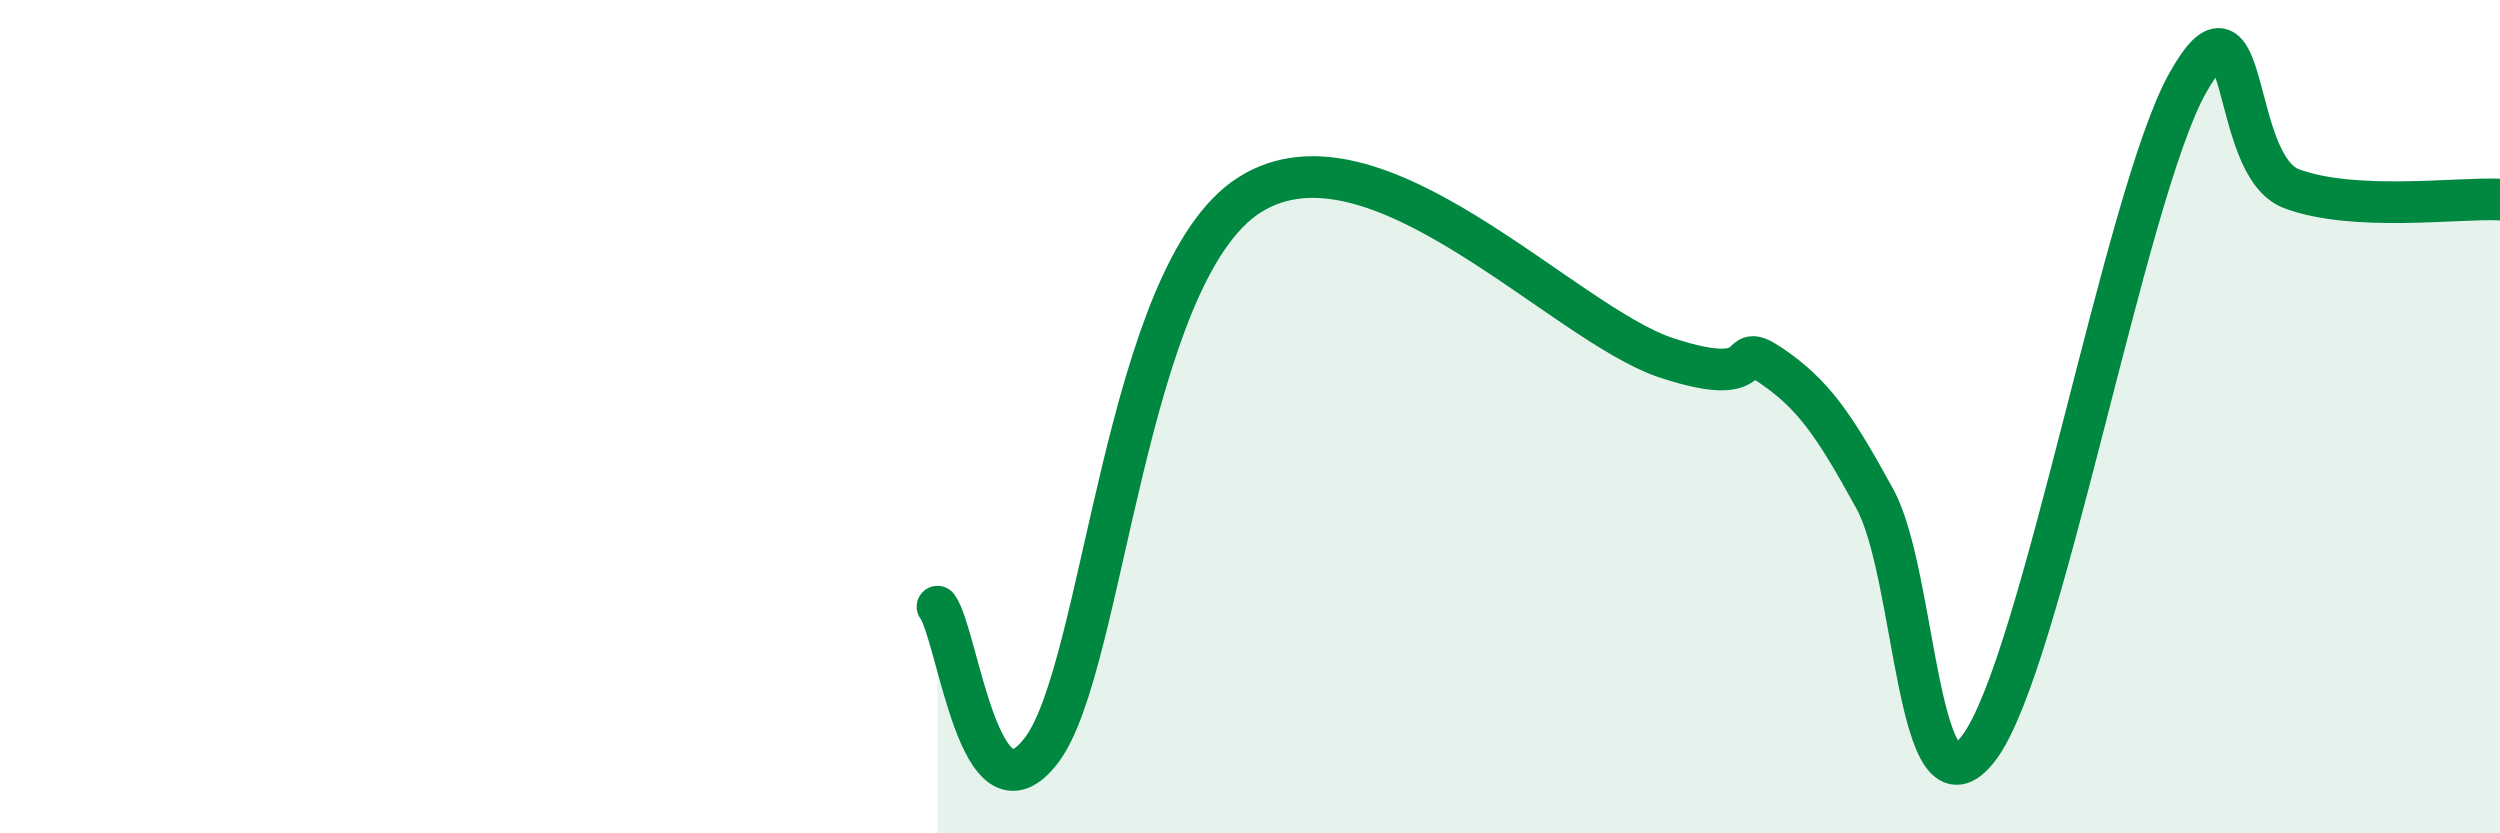
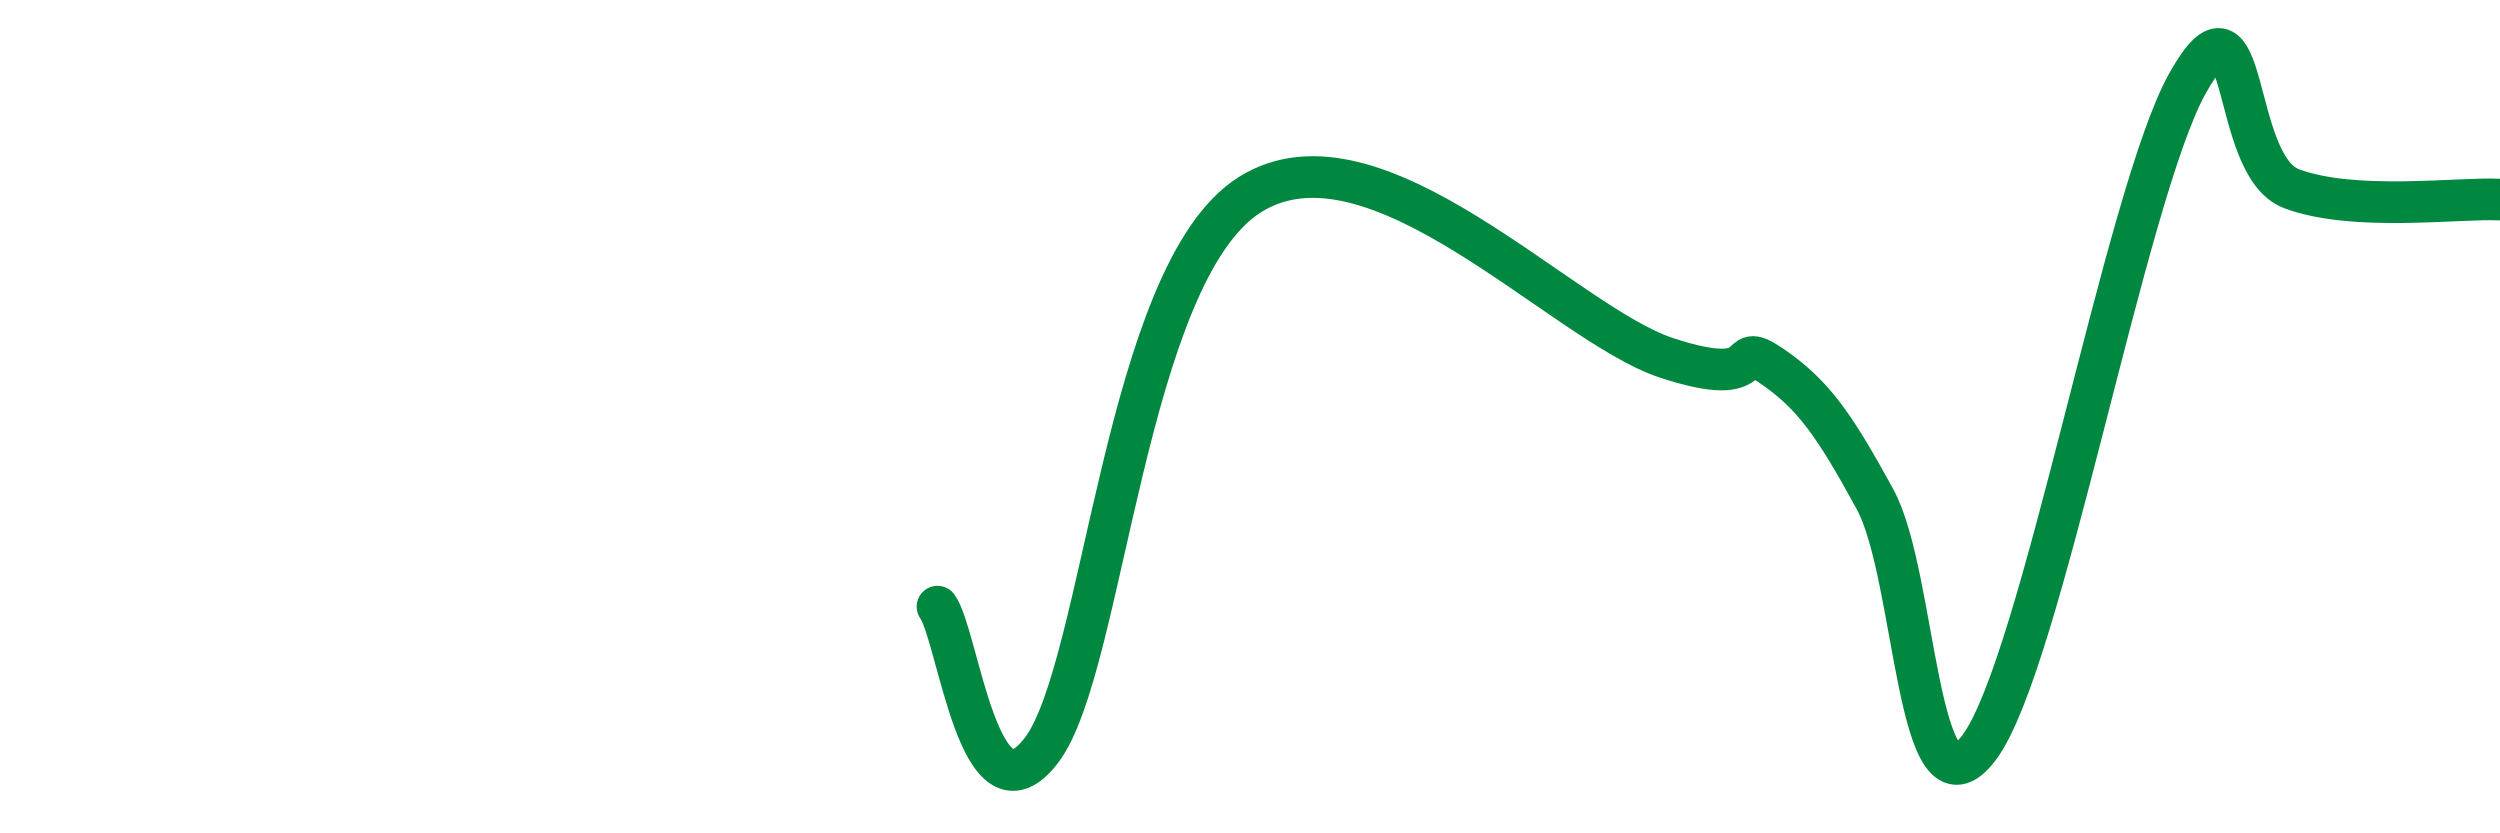
<svg xmlns="http://www.w3.org/2000/svg" width="60" height="20" viewBox="0 0 60 20">
-   <path d="M 22.5,14.56 C 23,15.25 23.5,19.98 25,18 C 26.5,16.02 27,6.55 30,4.67 C 33,2.79 37.5,7.77 40,8.59 C 42.5,9.41 41.5,8.09 42.5,8.77 C 43.5,9.45 44,10.15 45,11.98 C 46,13.81 46,19.94 47.5,17.94 C 49,15.94 51,4.68 52.5,2 C 54,-0.68 53.5,3.97 55,4.53 C 56.5,5.09 59,4.74 60,4.79L60 20L22.5 20Z" fill="#008740" opacity="0.1" stroke-linecap="round" stroke-linejoin="round" />
  <path d="M 22.5,14.56 C 23,15.25 23.5,19.98 25,18 C 26.5,16.02 27,6.55 30,4.67 C 33,2.79 37.5,7.77 40,8.59 C 42.5,9.41 41.5,8.09 42.5,8.77 C 43.5,9.45 44,10.15 45,11.98 C 46,13.81 46,19.94 47.5,17.94 C 49,15.94 51,4.68 52.5,2 C 54,-0.68 53.5,3.97 55,4.53 C 56.5,5.09 59,4.74 60,4.79" stroke="#008740" stroke-width="1" fill="none" stroke-linecap="round" stroke-linejoin="round" />
</svg>